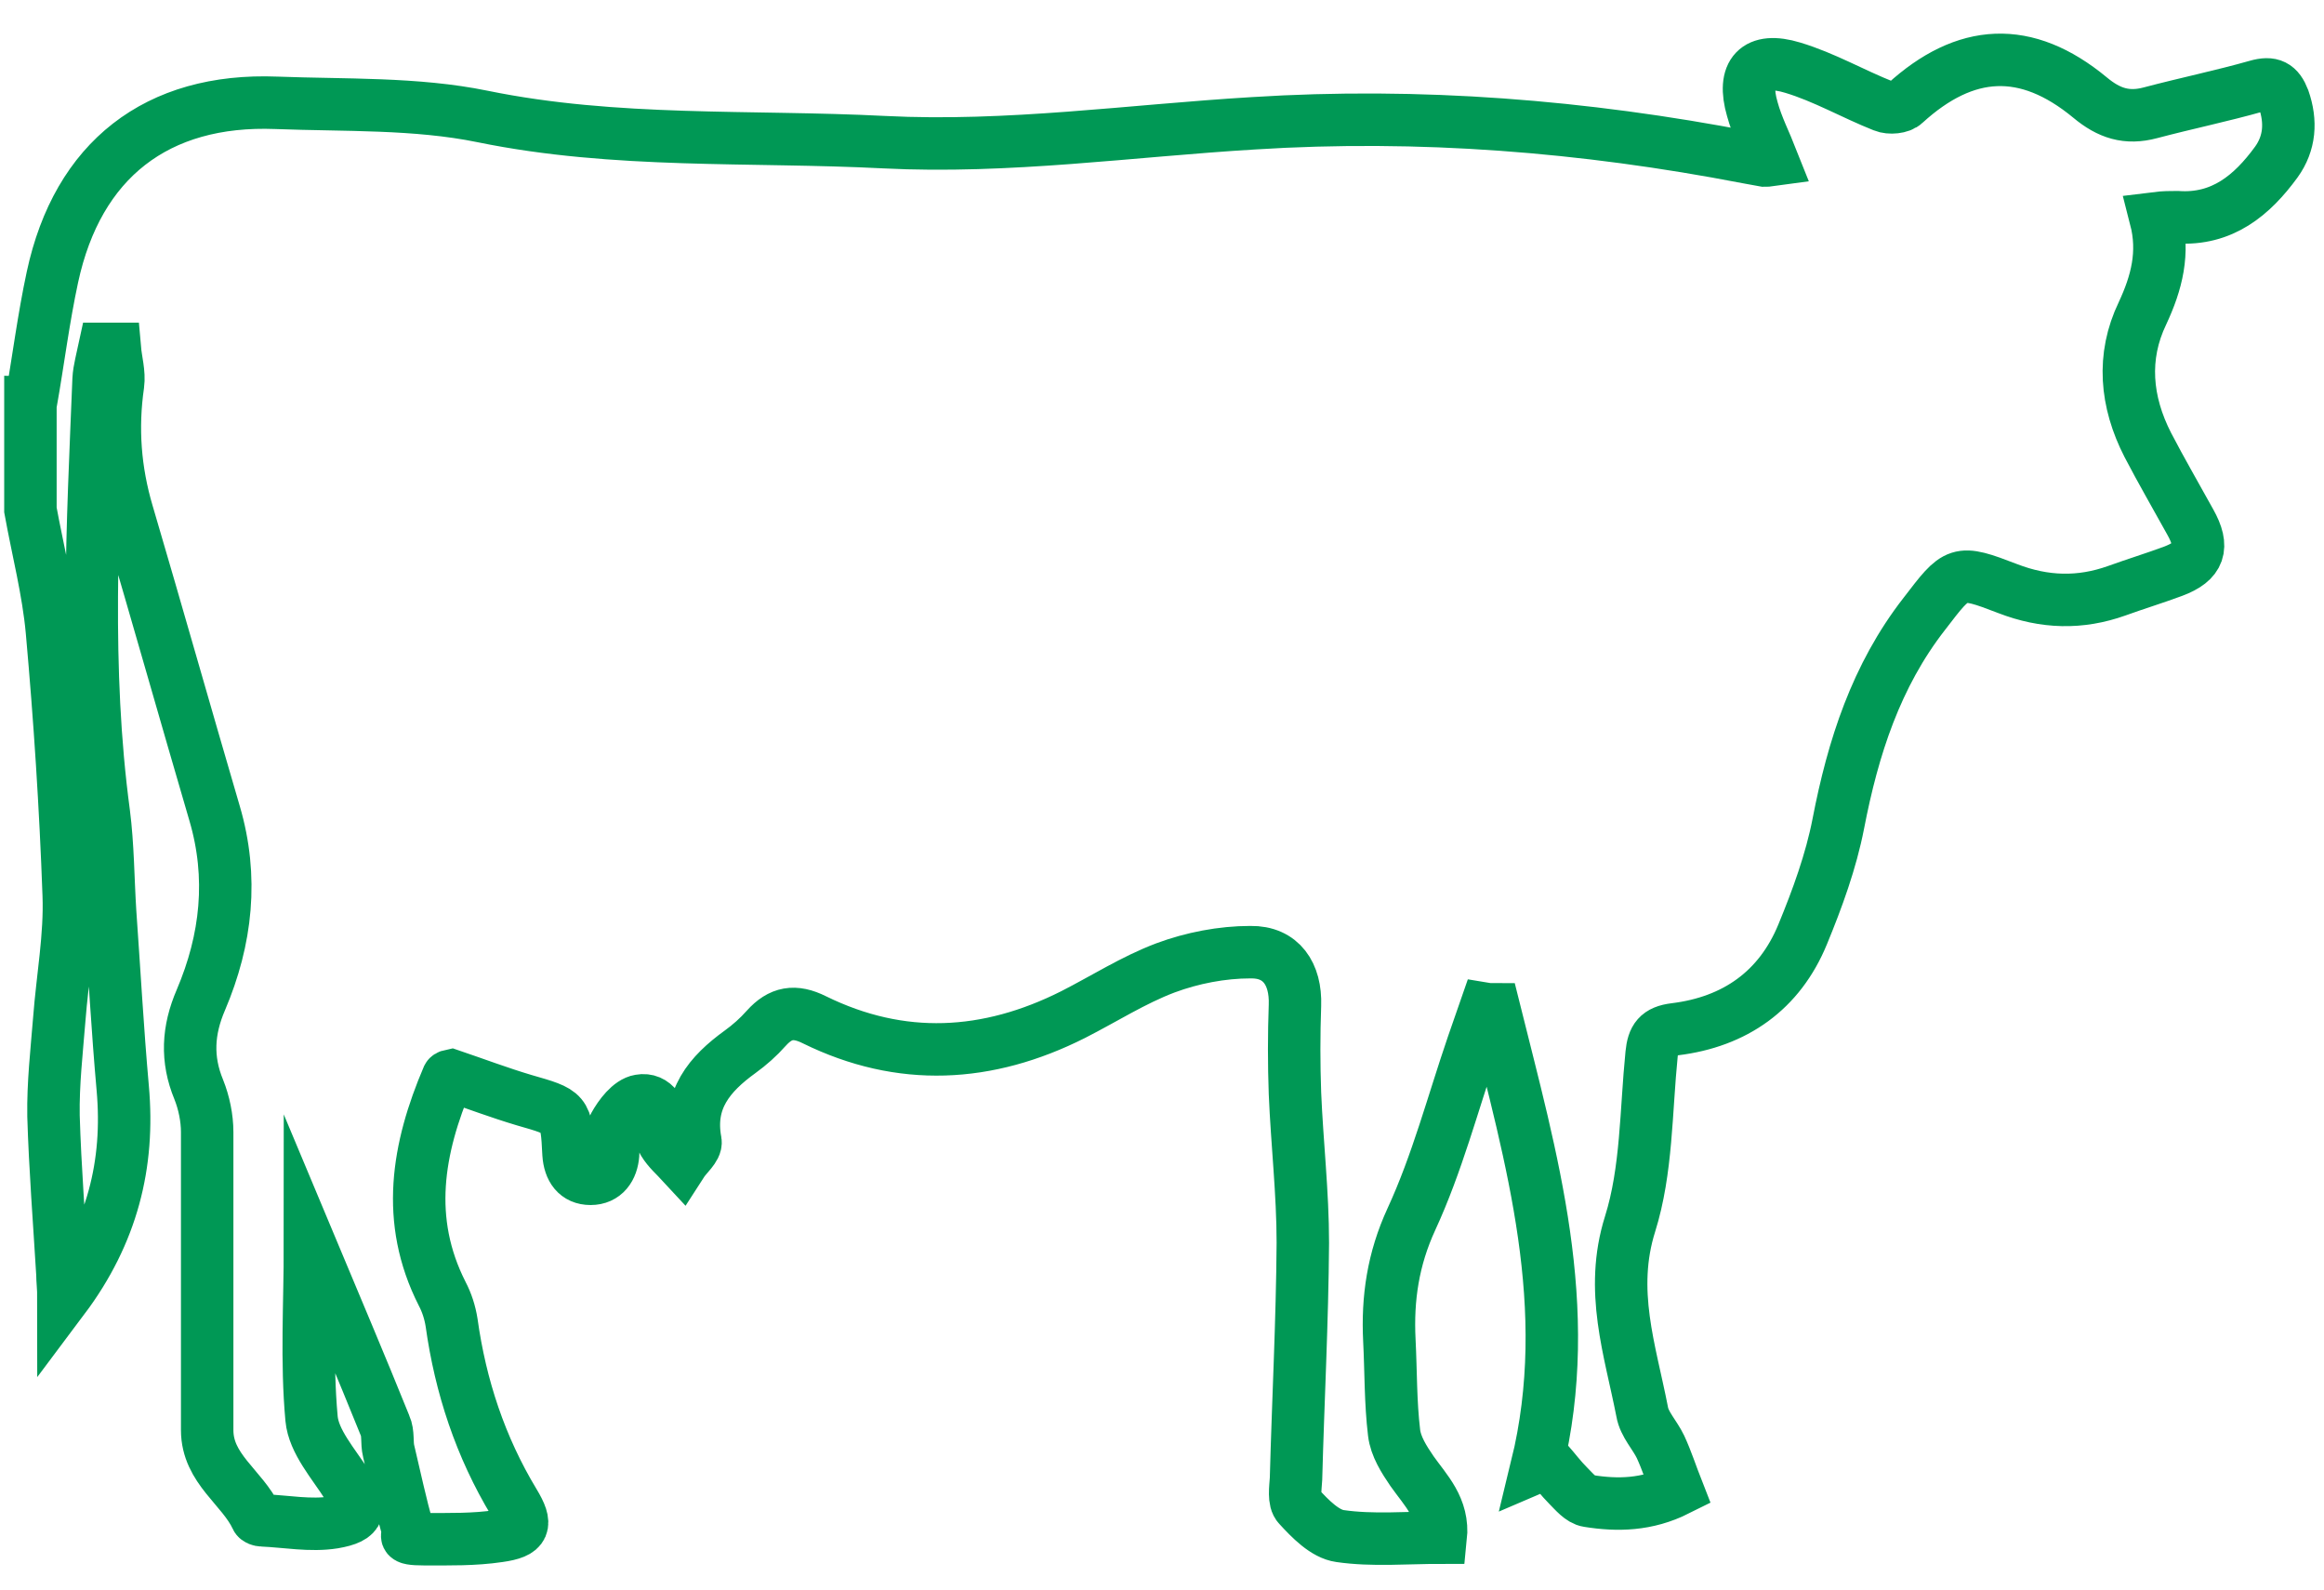
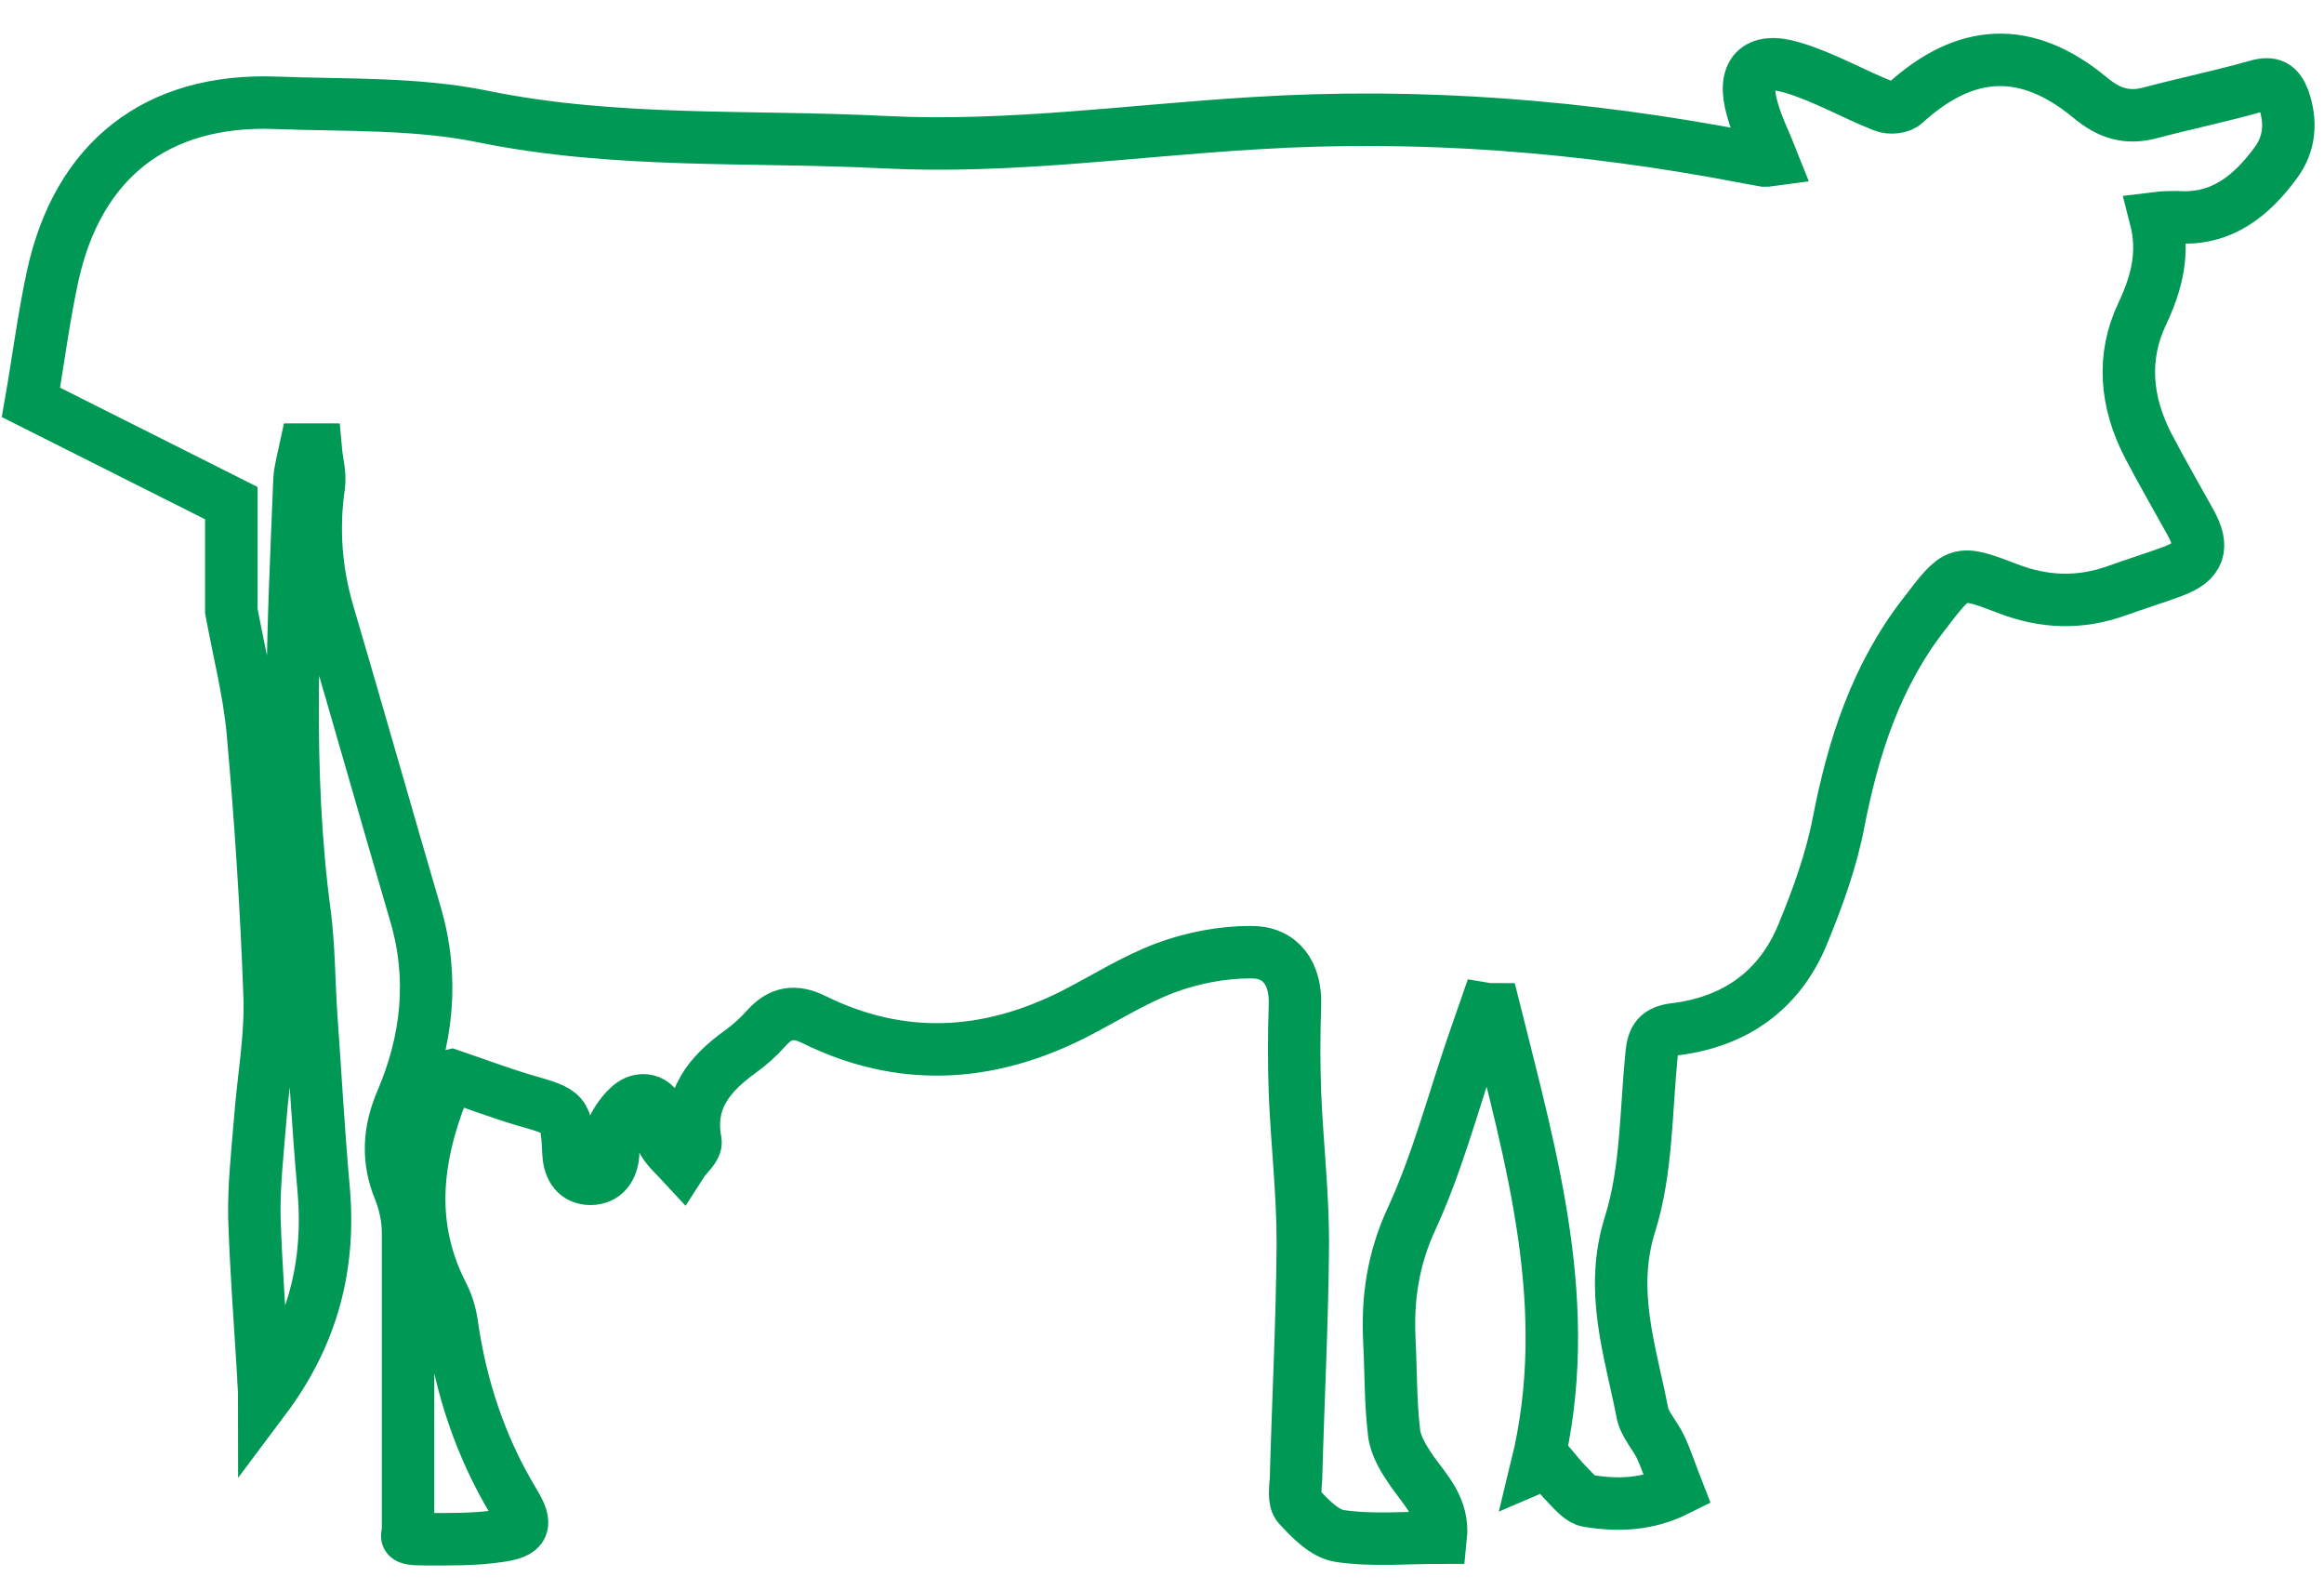
<svg xmlns="http://www.w3.org/2000/svg" id="Calque_1" data-name="Calque 1" viewBox="0 0 443.1 303">
  <defs>
    <style>      .cls-1 {        fill: none;        stroke: #009855;        stroke-miterlimit: 10;        stroke-width: 10px;      }    </style>
  </defs>
-   <path class="cls-1" d="M5.9,76.7c1.4-8,2.4-16,4.1-23.9C14.8,30.5,29.9,18.7,52.7,19.6c13.1.5,26.6,0,39.3,2.6,25.4,5.2,51.1,3.6,76.6,4.9,23.6,1.2,47-2.2,70.4-3.6,31.6-2,63,.5,94.1,6.5,1.1.2,2.2.4,3.3.6.4,0,.8,0,1.5-.1-1.3-3.3-2.9-6.4-3.8-9.7-2-6.9.8-10,7.7-7.9,6,1.8,11.5,5,17.3,7.3,1.2.5,3.3.3,4.1-.5,11.5-10.5,23.1-11.2,35.3-1.1,3.6,3,7,4.1,11.5,2.9,6.8-1.8,13.6-3.2,20.3-5.1,2.8-.8,4.1-.1,5.1,2.5,1.5,4.3,1.2,8.4-1.4,12-4.6,6.3-10.3,11.1-18.9,10.5-1.2,0-2.5,0-4.1.2,1.7,6.6.2,12.3-2.5,18.1-4,8.3-3.2,16.9,1,25.1,2.6,5,5.4,9.8,8.1,14.7,2.7,4.8,1.8,7.5-3.3,9.4-3.5,1.3-7.1,2.4-10.7,3.7-7,2.5-13.8,2.3-20.8-.4-9.6-3.7-9.6-3.4-15.9,4.8-9.2,11.8-13.6,25.5-16.4,40-1.4,7.2-4,14.3-6.8,21.1-4.4,10.7-12.9,16.7-24.4,18.1-3.2.4-4.1,1.7-4.4,4.7-1.1,10.9-.9,22.2-4.1,32.4-4,12.7,0,24,2.3,35.8.4,2.4,2.4,4.4,3.5,6.7,1.2,2.6,2.1,5.4,3.2,8.2-5.8,2.9-11.4,3-17,2.1-1.4-.2-2.7-1.8-3.8-2.9-1.4-1.4-2.6-3-3.9-4.5-.7.3-1.4.6-2.1.9,7.4-30.3-1-58.7-8.1-87.2-.6,0-1.1,0-1.7-.1-.8,2.3-1.6,4.6-2.4,6.9-3.8,11.1-6.8,22.6-11.7,33.2-3.5,7.6-4.6,15.1-4.2,23.1.3,5.9.2,11.8.9,17.6.3,2.6,1.9,5.1,3.4,7.3,2.6,3.7,6.1,7,5.5,12.7-6.5,0-13,.6-19.2-.3-2.9-.4-5.7-3.3-7.9-5.7-1-1-.6-3.5-.5-5.2.4-15,1.2-30,1.3-45,0-9.5-1.1-19-1.5-28.5-.2-5.6-.2-11.2,0-16.8.2-5.9-2.6-10.2-8.5-10.1-5.4,0-11.1,1.1-16.2,3-6.1,2.3-11.7,5.9-17.6,8.9-16.3,8.2-32.8,9.1-49.3,1-3.8-1.9-6.5-1.4-9.2,1.6-1.5,1.7-3.2,3.2-5,4.5-5.8,4.2-10,9.1-8.5,17.1.2,1.2-1.7,2.7-2.6,4.1-1.2-1.3-2.6-2.5-3.5-4-.5-.7,0-1.9-.2-2.9,0-2.8-1.5-5.5-4.3-5-1.9.3-3.8,2.8-4.9,4.8-.8,1.4,0,3.6-.2,5.4-.2,2.7-1.6,4.7-4.3,4.7s-4-1.9-4.2-4.7c-.4-8.1-.5-8-8.5-10.3-4.7-1.4-9.2-3.1-13.9-4.7,0,0-.5.1-.6.3-5.8,13.6-8.2,27.3-1.1,41.3.9,1.7,1.5,3.6,1.8,5.5,1.7,12.2,5.5,23.7,11.9,34.3,2.6,4.3,2.1,5.7-2.9,6.4-4.7.7-9.4.6-14.2.6s-2.8-.8-3.1-1.6c-1.4-5-2.5-10.1-3.7-15.2-.4-1.6,0-3.4-.7-4.9-4.6-11.4-9.4-22.7-14.3-34.4,0,11.2-.7,22.2.3,33.1.4,4.4,4.2,8.6,6.8,12.7,2.9,4.5,2.7,6.2-2.6,7.1-4.4.7-9-.2-13.6-.4-.4,0-1-.2-1.1-.5-2.7-5.8-9.4-9.3-9.4-16.7v-56.8c0-2.7-.6-5.6-1.6-8.1-2.4-5.8-2.1-11.3.4-17.1,4.9-11.5,6.2-23.4,2.6-35.6-5.6-19.1-11-38.2-16.6-57.2-2.4-8.1-3-16.2-1.8-24.5.3-2.2-.4-4.5-.6-6.8h-2c-.4,1.9-1,3.9-1.1,5.8-1.1,27.6-2.7,55.2,1,82.7.8,6.2.8,12.6,1.2,18.9.8,11.2,1.4,22.3,2.4,33.5,1.3,14.5-2,27.7-11.3,40.1,0-2.1-.2-3.4-.2-4.7-.6-10-1.4-20.1-1.7-30.1-.1-6.1.6-12.2,1.1-18.4.6-7.9,2.1-15.9,1.8-23.7-.6-16.8-1.7-33.6-3.2-50.3-.7-7.7-2.7-15.4-4.1-23.1v-20.2h0v-.3Z" />
+   <path class="cls-1" d="M5.9,76.7c1.4-8,2.4-16,4.1-23.9C14.8,30.5,29.9,18.7,52.7,19.6c13.1.5,26.6,0,39.3,2.6,25.4,5.2,51.1,3.6,76.6,4.9,23.6,1.2,47-2.2,70.4-3.6,31.6-2,63,.5,94.1,6.5,1.1.2,2.2.4,3.3.6.4,0,.8,0,1.5-.1-1.3-3.3-2.9-6.4-3.8-9.7-2-6.9.8-10,7.7-7.9,6,1.8,11.5,5,17.3,7.3,1.2.5,3.3.3,4.1-.5,11.5-10.5,23.1-11.2,35.3-1.1,3.6,3,7,4.1,11.5,2.9,6.8-1.8,13.6-3.2,20.3-5.1,2.8-.8,4.1-.1,5.1,2.5,1.5,4.3,1.2,8.4-1.4,12-4.6,6.3-10.3,11.1-18.9,10.5-1.2,0-2.5,0-4.1.2,1.7,6.6.2,12.3-2.5,18.1-4,8.3-3.2,16.9,1,25.1,2.6,5,5.4,9.8,8.1,14.7,2.7,4.8,1.8,7.5-3.3,9.4-3.5,1.3-7.1,2.4-10.7,3.7-7,2.5-13.8,2.3-20.8-.4-9.6-3.7-9.6-3.4-15.9,4.8-9.2,11.8-13.6,25.5-16.4,40-1.4,7.2-4,14.3-6.8,21.1-4.4,10.7-12.9,16.7-24.4,18.1-3.2.4-4.1,1.7-4.4,4.7-1.1,10.9-.9,22.2-4.1,32.4-4,12.7,0,24,2.3,35.8.4,2.4,2.4,4.4,3.5,6.7,1.2,2.6,2.1,5.4,3.2,8.2-5.8,2.9-11.4,3-17,2.1-1.4-.2-2.7-1.8-3.8-2.9-1.4-1.4-2.6-3-3.9-4.5-.7.3-1.4.6-2.1.9,7.4-30.3-1-58.7-8.1-87.2-.6,0-1.1,0-1.7-.1-.8,2.3-1.6,4.6-2.4,6.9-3.8,11.1-6.8,22.6-11.7,33.2-3.5,7.6-4.6,15.1-4.2,23.1.3,5.9.2,11.8.9,17.6.3,2.6,1.9,5.1,3.4,7.3,2.6,3.7,6.1,7,5.5,12.7-6.5,0-13,.6-19.2-.3-2.9-.4-5.7-3.3-7.9-5.7-1-1-.6-3.5-.5-5.2.4-15,1.2-30,1.3-45,0-9.5-1.1-19-1.5-28.5-.2-5.6-.2-11.2,0-16.8.2-5.9-2.6-10.2-8.5-10.1-5.4,0-11.1,1.1-16.2,3-6.1,2.3-11.7,5.9-17.6,8.9-16.3,8.2-32.8,9.1-49.3,1-3.8-1.9-6.5-1.4-9.2,1.6-1.5,1.7-3.2,3.2-5,4.5-5.8,4.2-10,9.1-8.5,17.1.2,1.2-1.7,2.7-2.6,4.1-1.2-1.3-2.6-2.5-3.5-4-.5-.7,0-1.9-.2-2.9,0-2.8-1.5-5.5-4.3-5-1.9.3-3.8,2.8-4.9,4.8-.8,1.4,0,3.6-.2,5.4-.2,2.7-1.6,4.7-4.3,4.7s-4-1.9-4.2-4.7c-.4-8.1-.5-8-8.5-10.3-4.7-1.4-9.2-3.1-13.9-4.7,0,0-.5.1-.6.3-5.8,13.6-8.2,27.3-1.1,41.3.9,1.7,1.5,3.6,1.8,5.5,1.7,12.2,5.5,23.7,11.9,34.3,2.6,4.3,2.1,5.7-2.9,6.4-4.7.7-9.4.6-14.2.6s-2.8-.8-3.1-1.6v-56.8c0-2.7-.6-5.6-1.6-8.1-2.4-5.8-2.1-11.3.4-17.1,4.9-11.5,6.2-23.4,2.6-35.6-5.6-19.1-11-38.2-16.6-57.2-2.4-8.1-3-16.2-1.8-24.5.3-2.2-.4-4.5-.6-6.8h-2c-.4,1.9-1,3.9-1.1,5.8-1.1,27.6-2.7,55.2,1,82.7.8,6.2.8,12.6,1.2,18.9.8,11.2,1.4,22.3,2.4,33.5,1.3,14.5-2,27.7-11.3,40.1,0-2.1-.2-3.4-.2-4.7-.6-10-1.4-20.1-1.7-30.1-.1-6.1.6-12.2,1.1-18.4.6-7.9,2.1-15.9,1.8-23.7-.6-16.8-1.7-33.6-3.2-50.3-.7-7.7-2.7-15.4-4.1-23.1v-20.2h0v-.3Z" />
</svg>